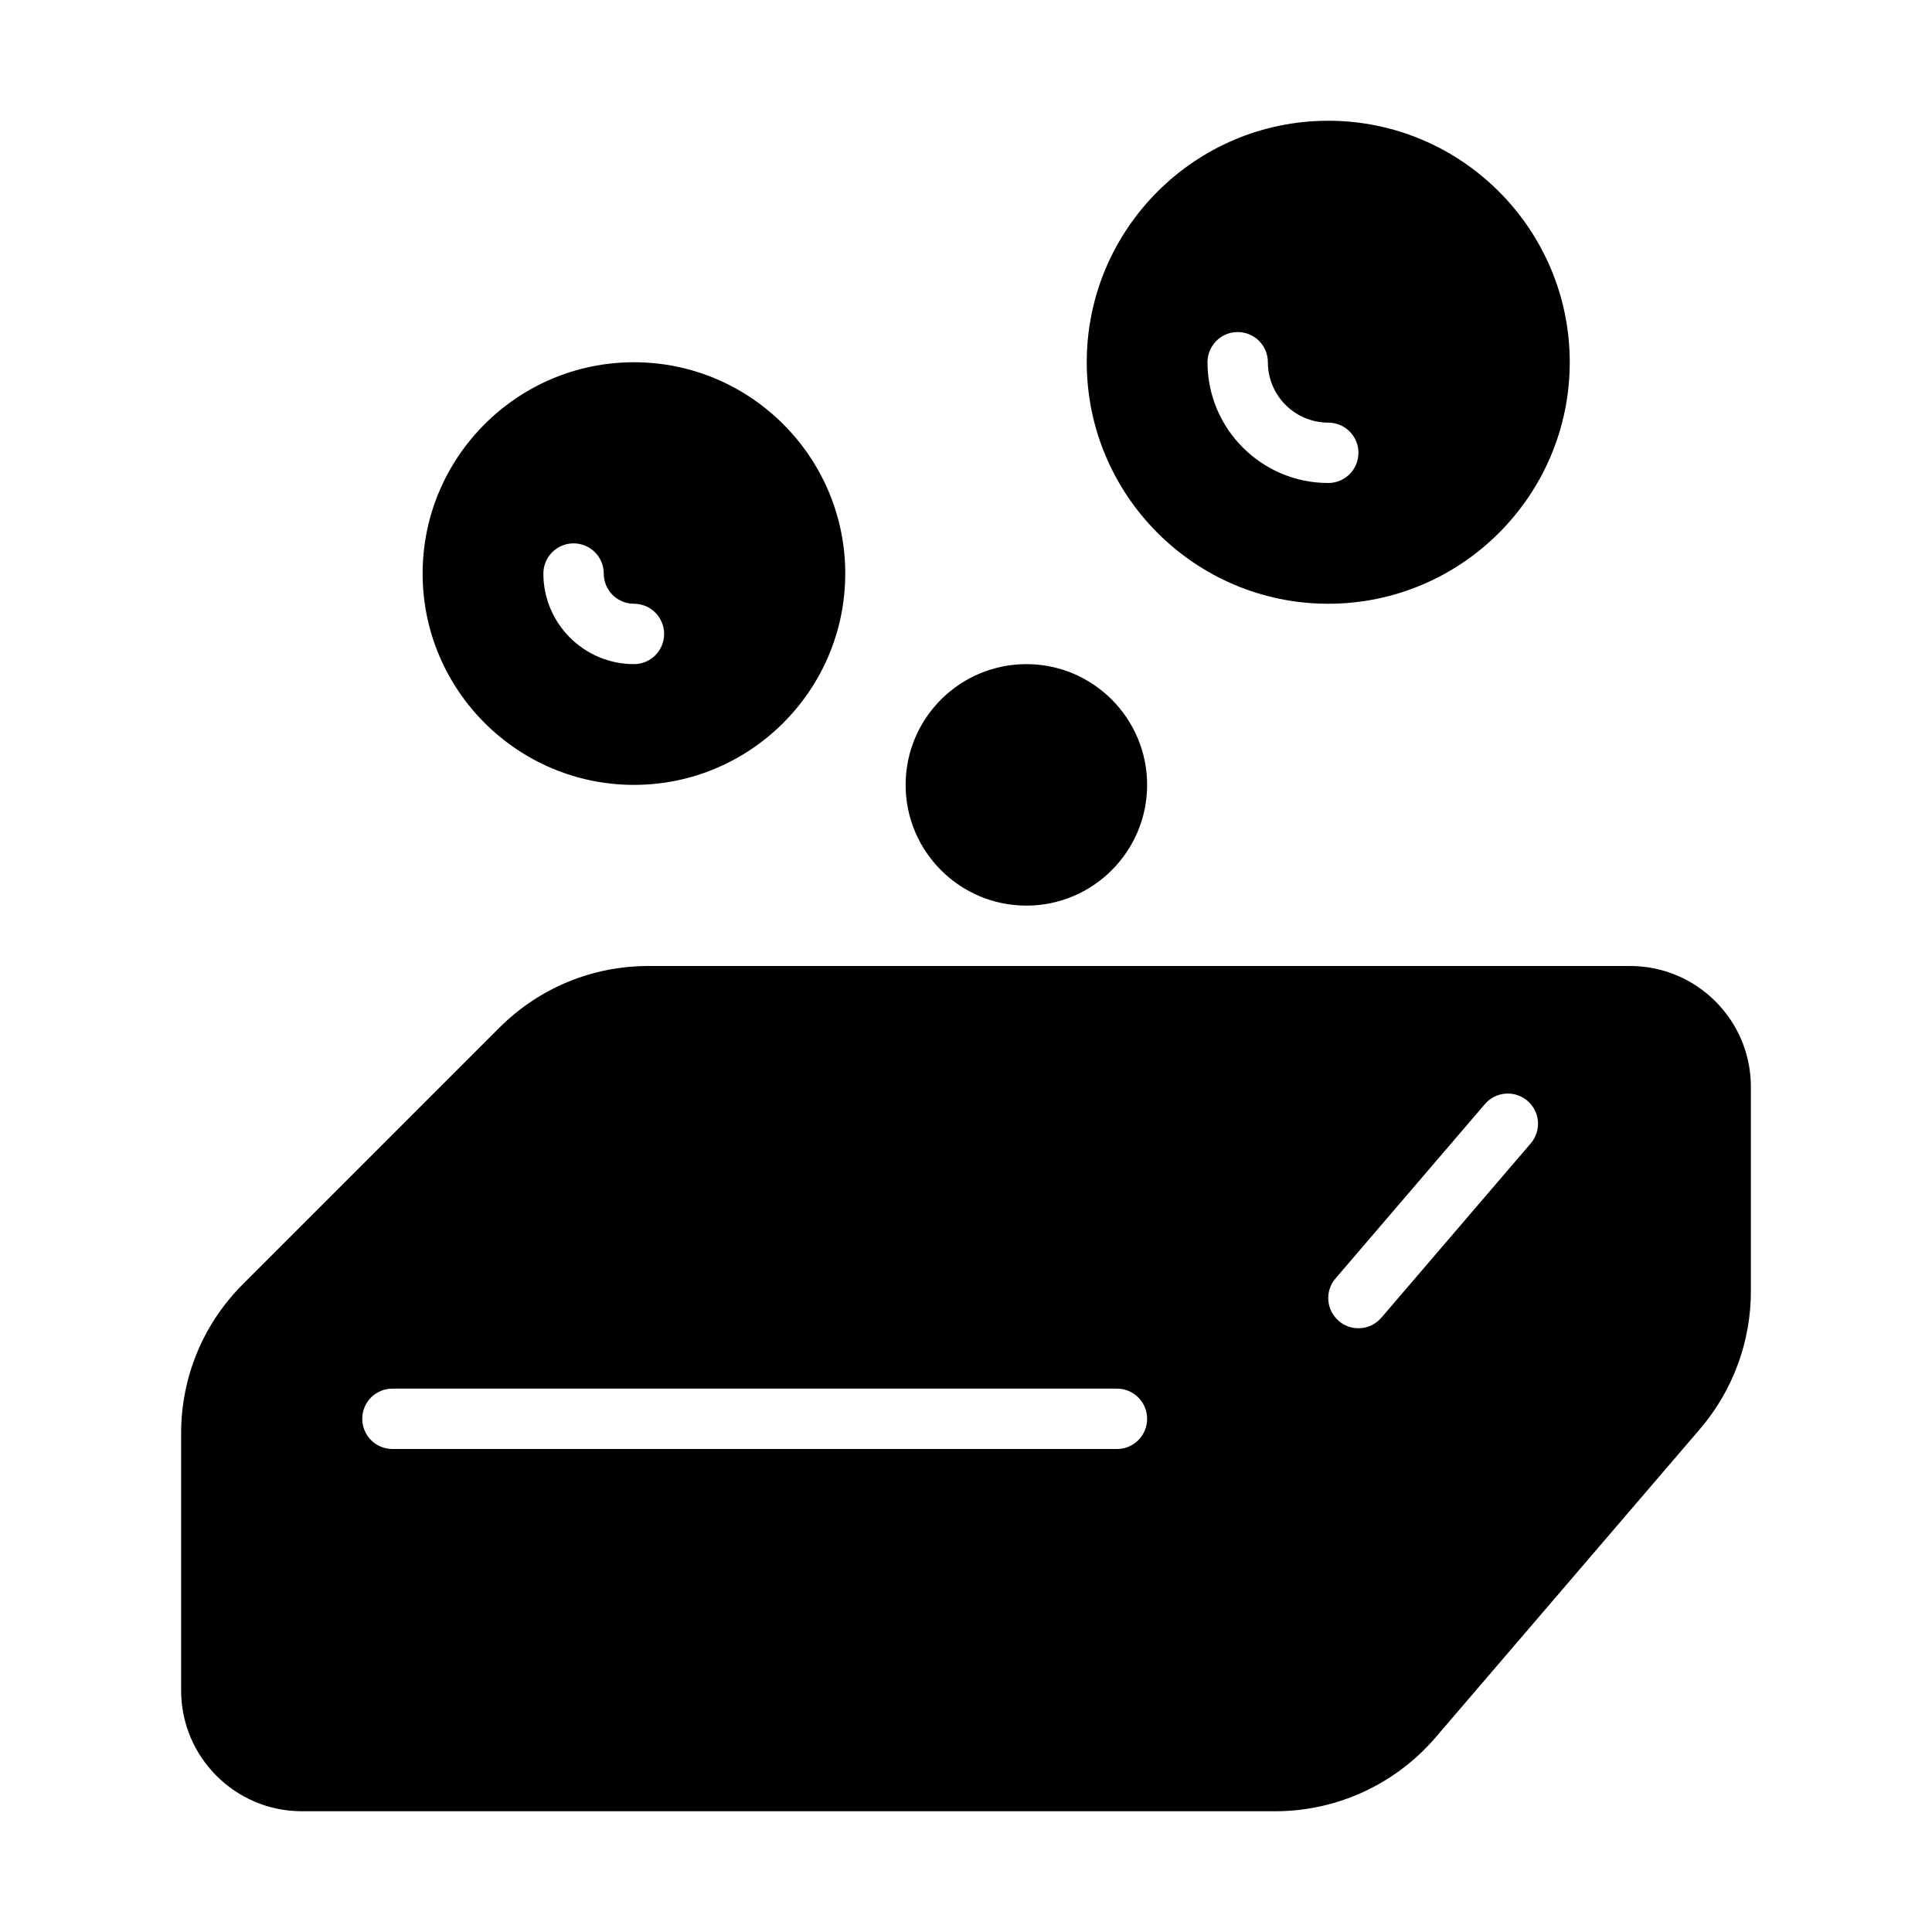
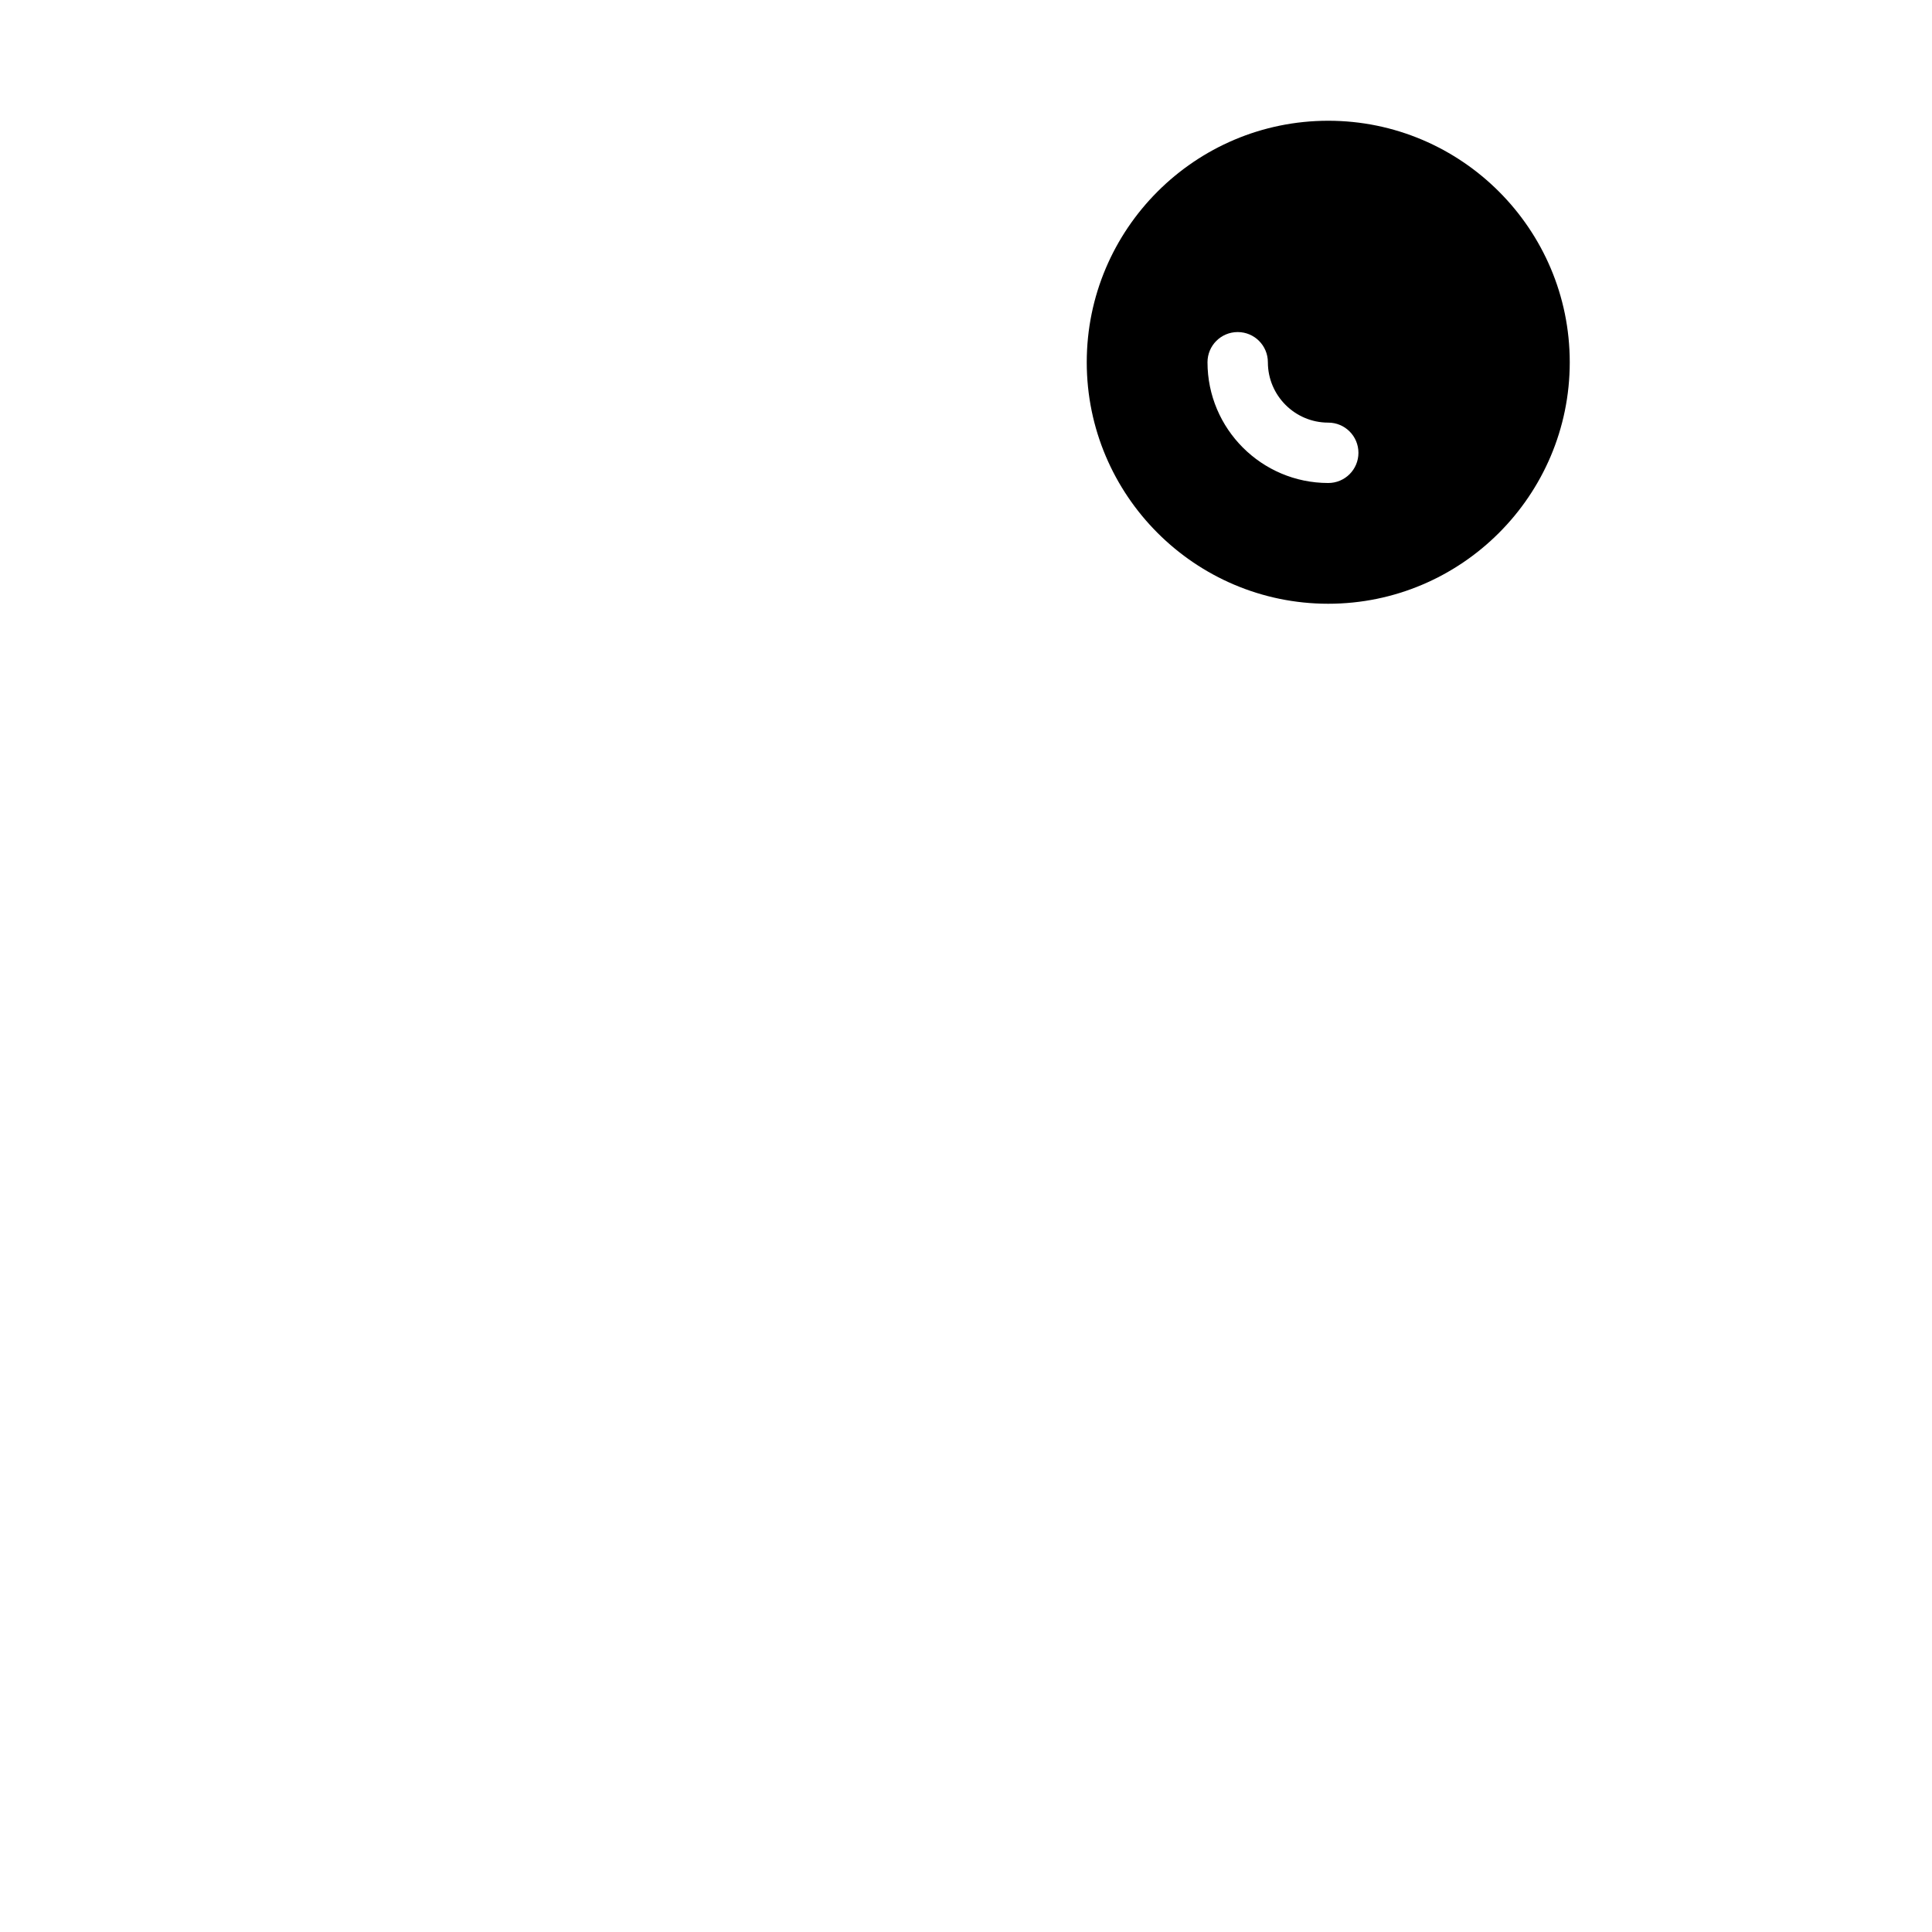
<svg xmlns="http://www.w3.org/2000/svg" width="800px" height="800px" viewBox="0 0 64 64" version="1.1">
  <title>cle-soap-bar</title>
  <desc>Created with Sketch.</desc>
  <defs>
</defs>
  <g id="64px-Glyph" stroke="none" stroke-width="1" fill="none" fill-rule="evenodd">
    <g id="cle-soap-bar" fill="#000000">
-       <path d="M50.708,37.876 L45.76,43.65 C45.561,43.882 45.281,44 45,44 C44.769,44 44.538,43.921 44.35,43.759 C43.93,43.399 43.881,42.769 44.241,42.35 L49.189,36.575 C49.551,36.154 50.182,36.107 50.6,36.467 C51.019,36.826 51.068,37.457 50.708,37.876 M37,48 L13,48 C12.447,48 12,47.553 12,47 C12,46.447 12.447,46 13,46 L37,46 C37.553,46 38,46.447 38,47 C38,47.553 37.553,48 37,48 M54,32 L21.485,32 C19.615,32 17.857,32.728 16.535,34.051 L8.051,42.535 C6.728,43.857 6,45.615 6,47.485 L6,56 C6,58.206 7.794,60 10,60 L42.24,60 C44.286,60 46.224,59.108 47.555,57.555 L56.315,47.336 C57.401,46.067 58,44.449 58,42.78 L58,36 C58,33.794 56.206,32 54,32" id="Fill-242">
- </path>
-       <path d="M34,30 C31.794,30 30,28.206 30,26 C30,23.794 31.794,22 34,22 C36.206,22 38,23.794 38,26 C38,28.206 36.206,30 34,30" id="Fill-243">
- </path>
      <path d="M44,16 C41.794,16 40,14.206 40,12 C40,11.447 40.447,11 41,11 C41.553,11 42,11.447 42,12 C42,13.103 42.897,14 44,14 C44.553,14 45,14.447 45,15 C45,15.553 44.553,16 44,16 M44,4 C39.589,4 36,7.589 36,12 C36,16.411 39.589,20 44,20 C48.411,20 52,16.411 52,12 C52,7.589 48.411,4 44,4" id="Fill-244">
- </path>
-       <path d="M21,22 C19.346,22 18,20.654 18,19 C18,18.447 18.447,18 19,18 C19.553,18 20,18.447 20,19 C20,19.552 20.448,20 21,20 C21.553,20 22,20.447 22,21 C22,21.553 21.553,22 21,22 M21,12 C17.141,12 14,15.141 14,19 C14,22.859 17.141,26 21,26 C24.859,26 28,22.859 28,19 C28,15.141 24.859,12 21,12" id="Fill-245">
</path>
    </g>
  </g>
</svg>